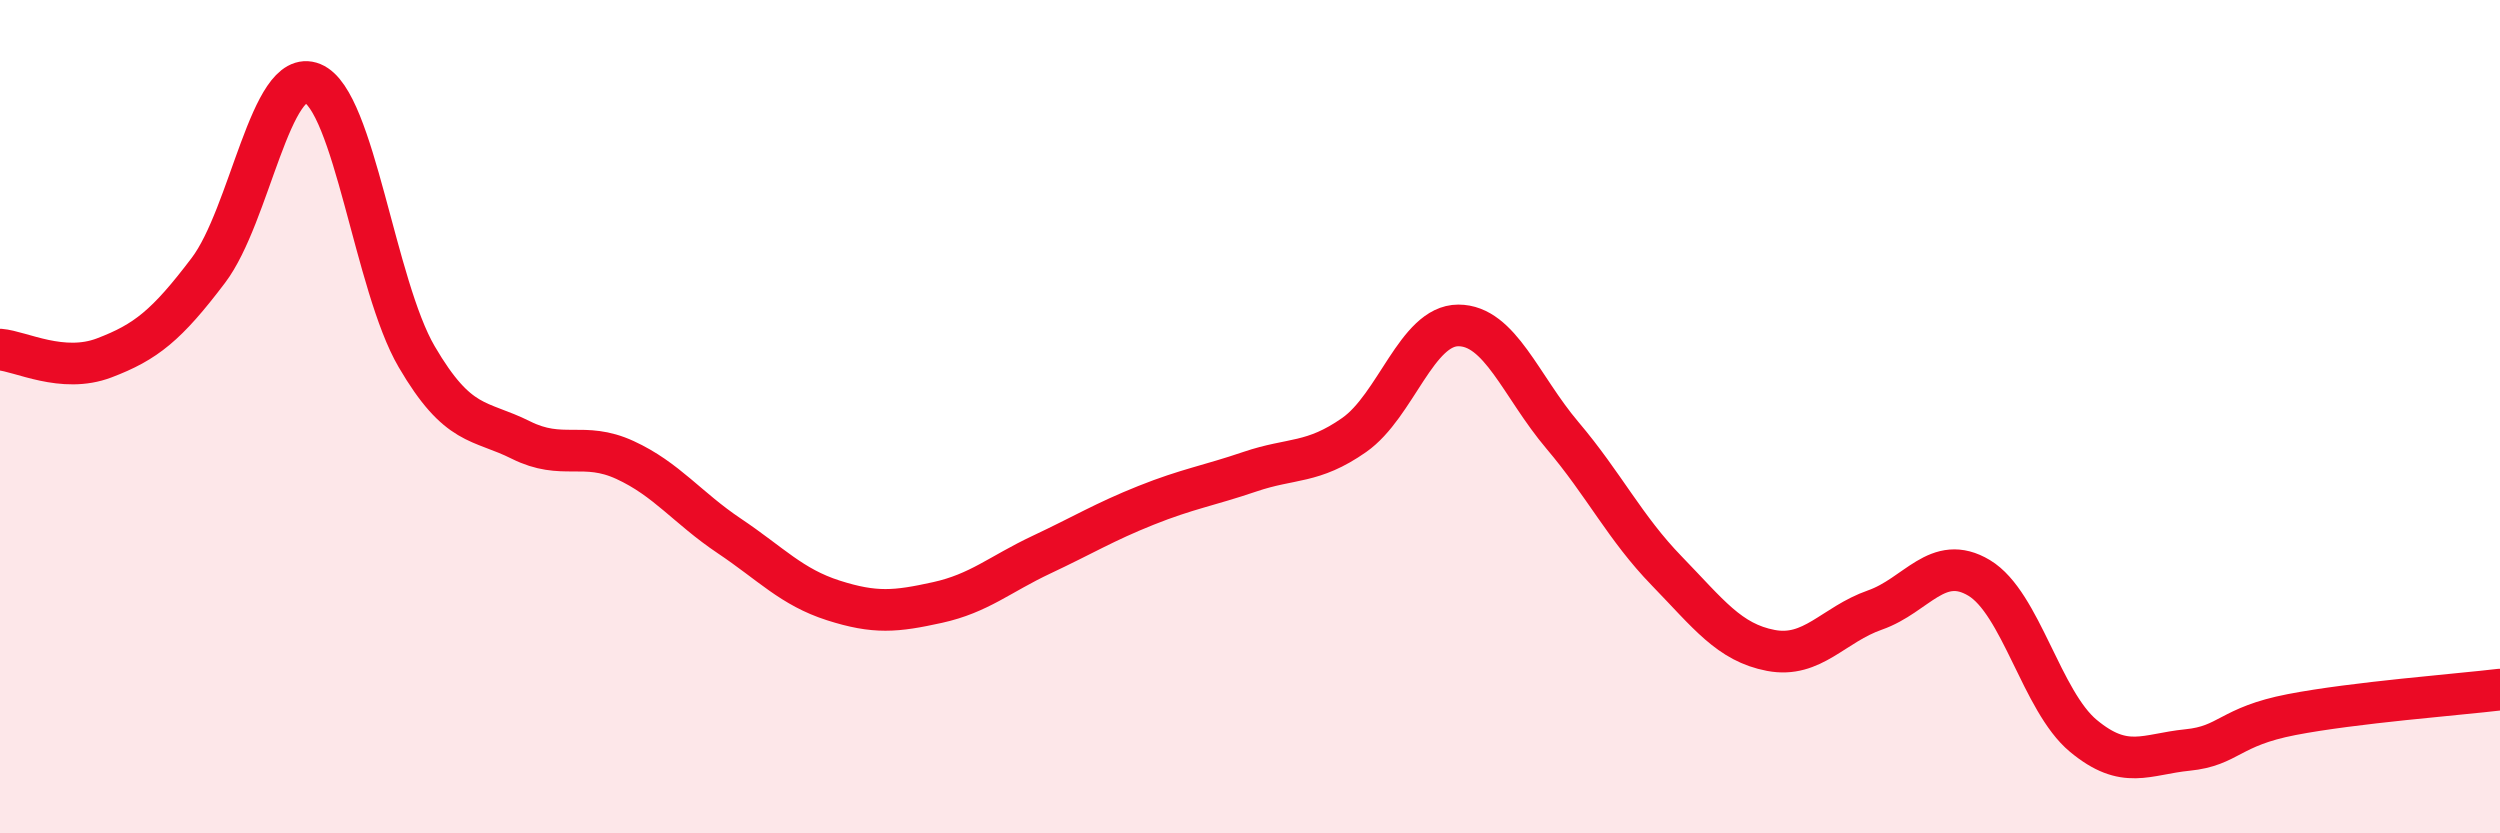
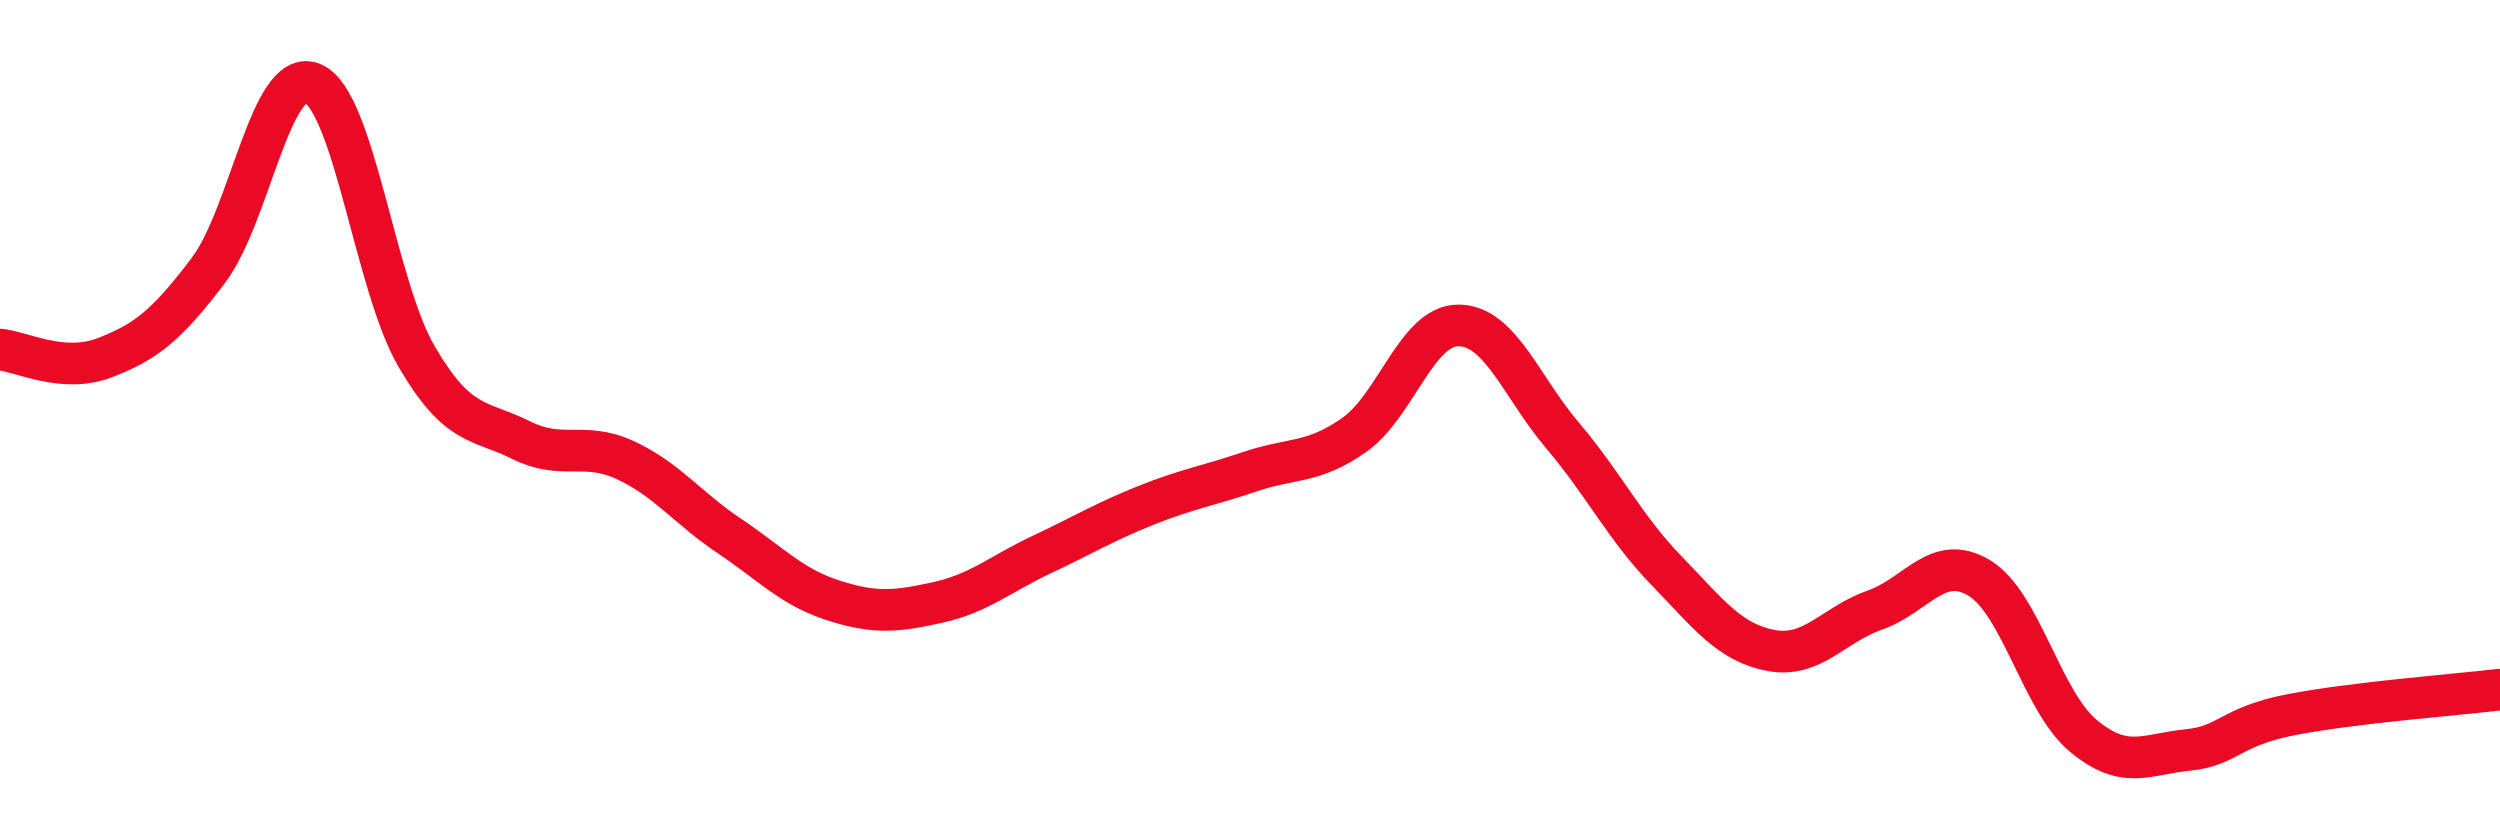
<svg xmlns="http://www.w3.org/2000/svg" width="60" height="20" viewBox="0 0 60 20">
-   <path d="M 0,8.39 C 0.5,8.43 1.5,8.97 2.5,8.59 C 3.5,8.21 4,7.81 5,6.49 C 6,5.17 6.5,1.59 7.5,2 C 8.5,2.41 9,6.85 10,8.56 C 11,10.27 11.5,10.06 12.5,10.56 C 13.5,11.06 14,10.58 15,11.04 C 16,11.5 16.5,12.19 17.5,12.86 C 18.5,13.53 19,14.09 20,14.41 C 21,14.73 21.5,14.68 22.5,14.46 C 23.5,14.24 24,13.78 25,13.31 C 26,12.84 26.5,12.53 27.5,12.13 C 28.5,11.73 29,11.66 30,11.32 C 31,10.98 31.5,11.14 32.5,10.44 C 33.5,9.74 34,7.81 35,7.81 C 36,7.81 36.5,9.27 37.5,10.45 C 38.5,11.63 39,12.67 40,13.7 C 41,14.73 41.5,15.42 42.5,15.61 C 43.5,15.8 44,14.99 45,14.64 C 46,14.29 46.5,13.27 47.5,13.87 C 48.5,14.47 49,16.83 50,17.66 C 51,18.49 51.5,18.1 52.5,18 C 53.5,17.9 53.5,17.44 55,17.15 C 56.5,16.86 59,16.67 60,16.55L60 20L0 20Z" fill="#EB0A25" opacity="0.1" stroke-linecap="round" stroke-linejoin="round" />
  <path d="M 0,8.39 C 0.5,8.43 1.5,8.97 2.5,8.59 C 3.5,8.21 4,7.81 5,6.49 C 6,5.17 6.5,1.59 7.5,2 C 8.5,2.41 9,6.85 10,8.56 C 11,10.27 11.5,10.06 12.5,10.56 C 13.5,11.06 14,10.58 15,11.04 C 16,11.5 16.5,12.19 17.5,12.86 C 18.5,13.53 19,14.09 20,14.41 C 21,14.73 21.5,14.68 22.5,14.46 C 23.5,14.24 24,13.78 25,13.31 C 26,12.84 26.5,12.53 27.5,12.13 C 28.5,11.73 29,11.66 30,11.32 C 31,10.98 31.5,11.14 32.5,10.44 C 33.5,9.74 34,7.81 35,7.81 C 36,7.81 36.5,9.27 37.5,10.45 C 38.5,11.63 39,12.67 40,13.7 C 41,14.73 41.5,15.42 42.5,15.61 C 43.5,15.8 44,14.99 45,14.64 C 46,14.29 46.5,13.27 47.5,13.87 C 48.5,14.47 49,16.83 50,17.66 C 51,18.49 51.5,18.1 52.5,18 C 53.5,17.9 53.5,17.44 55,17.15 C 56.5,16.86 59,16.67 60,16.55" stroke="#EB0A25" stroke-width="1" fill="none" stroke-linecap="round" stroke-linejoin="round" />
</svg>